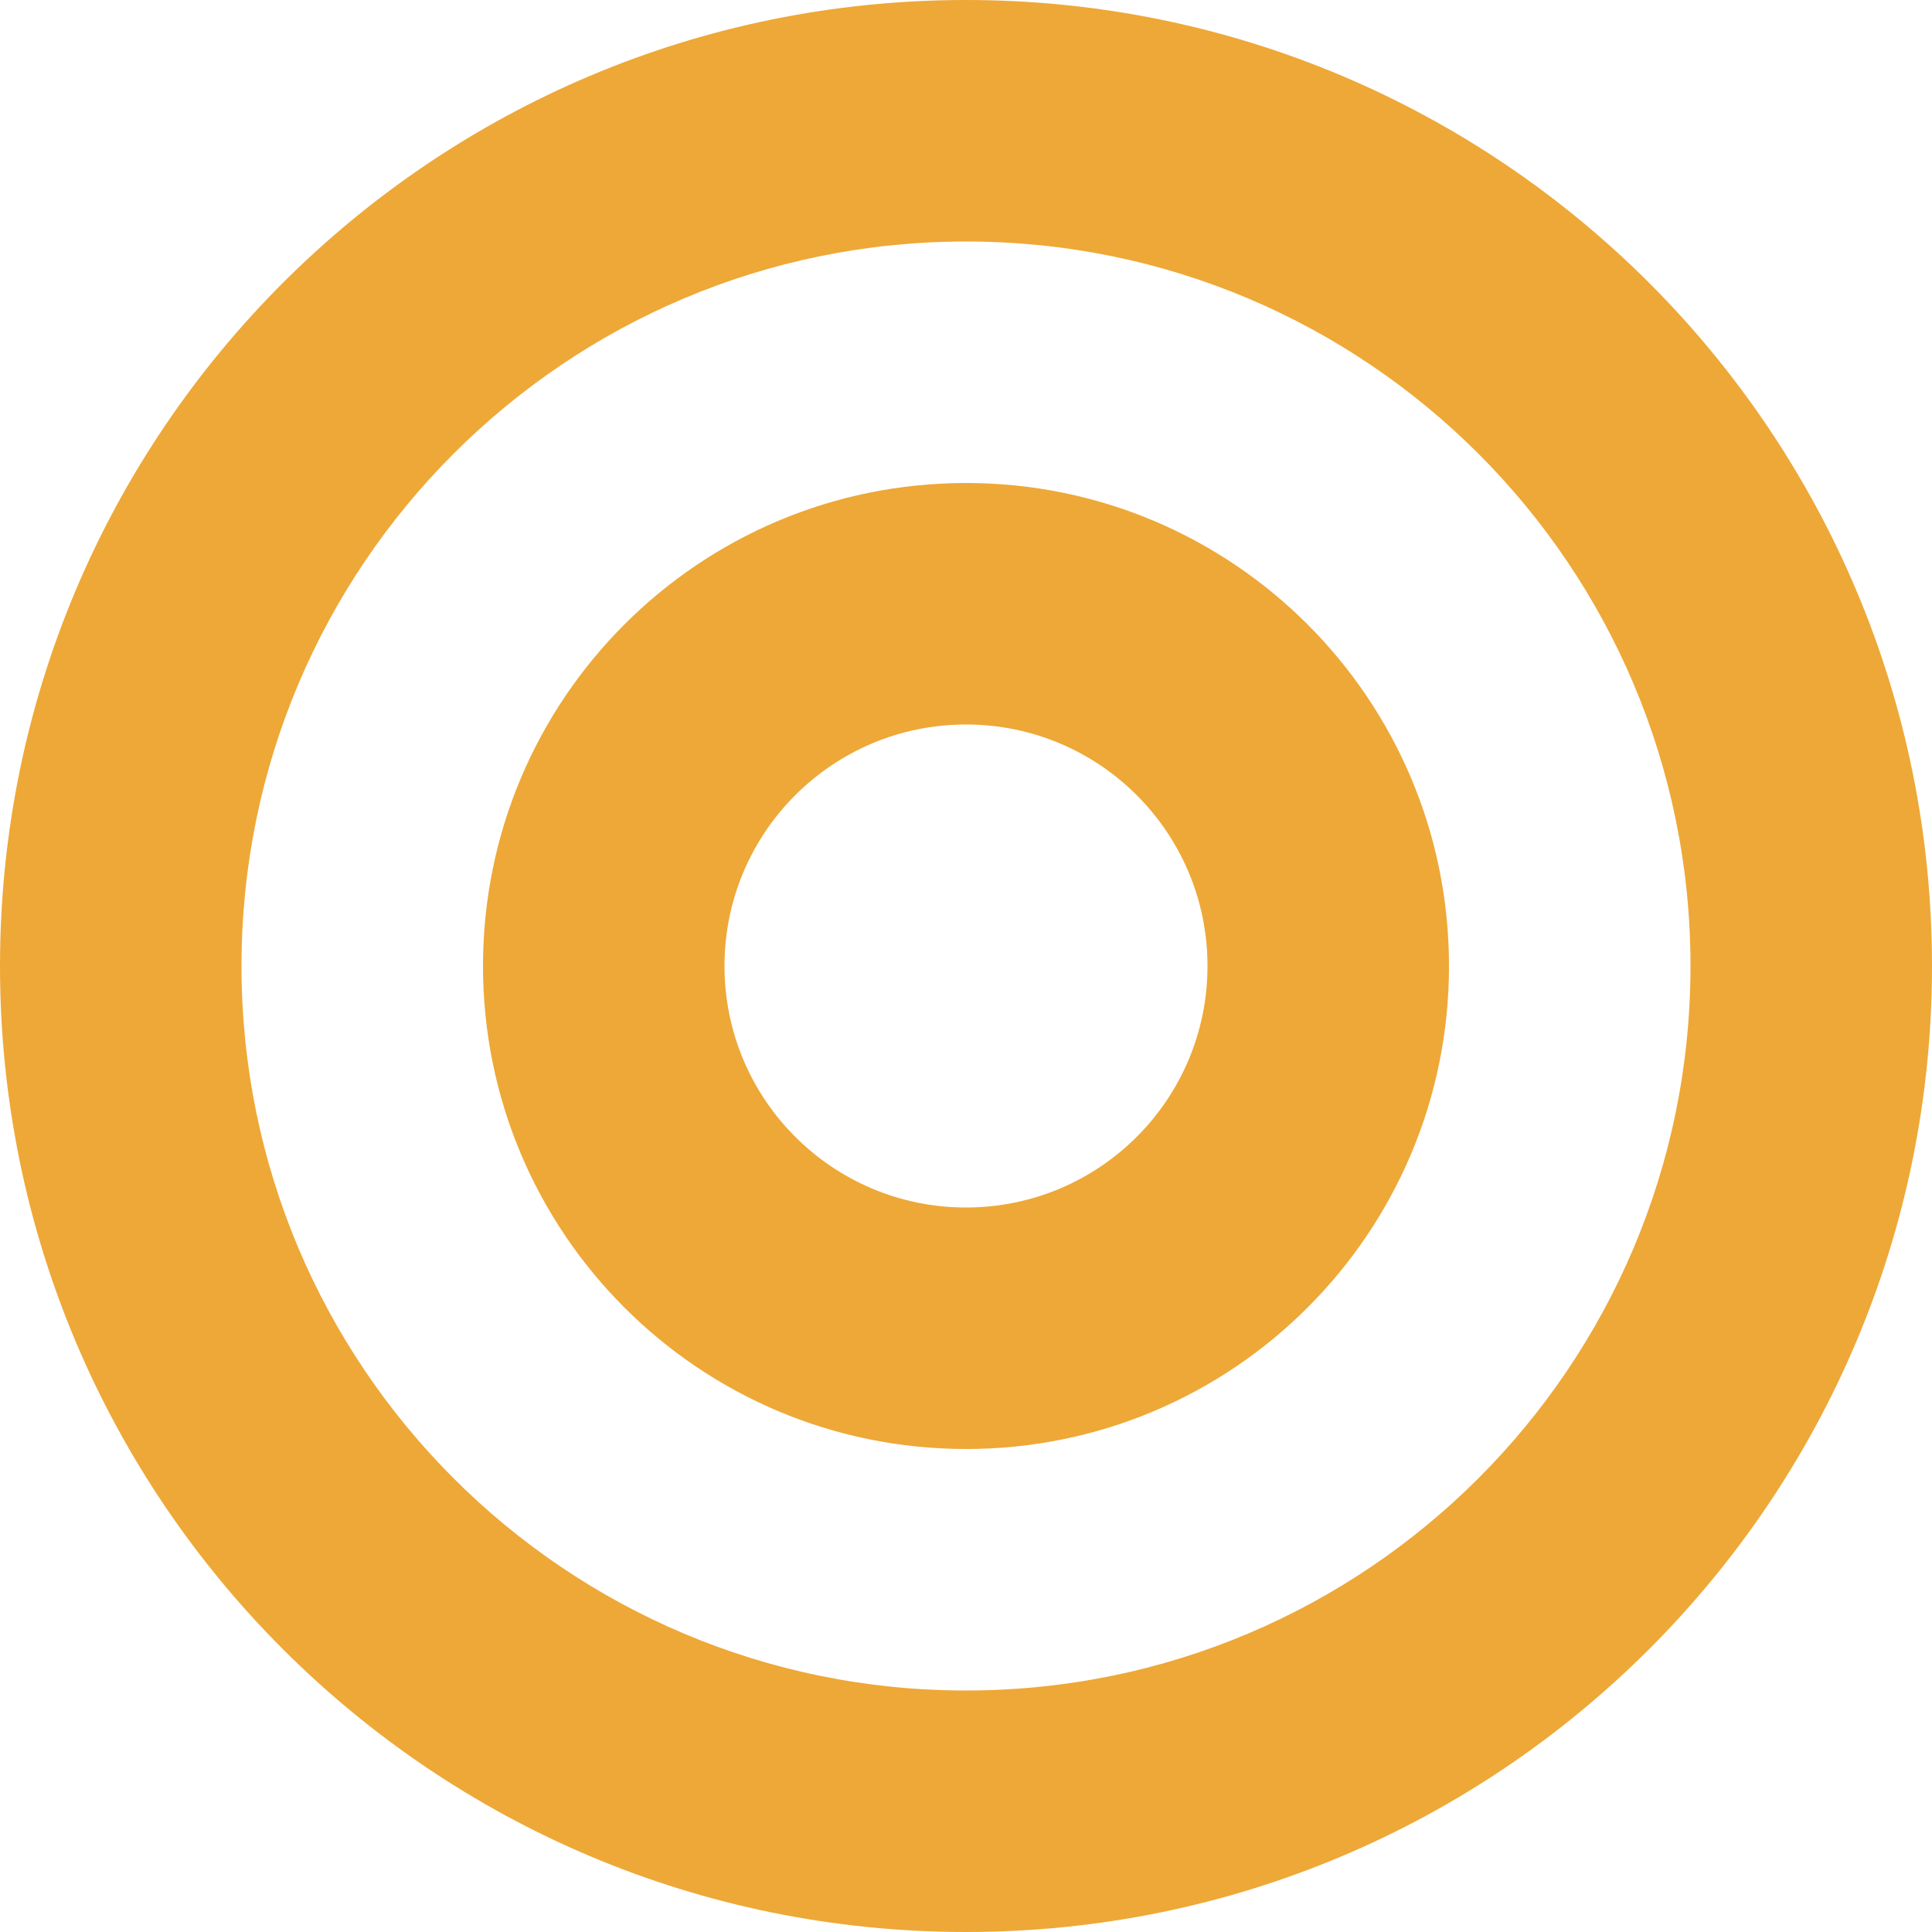
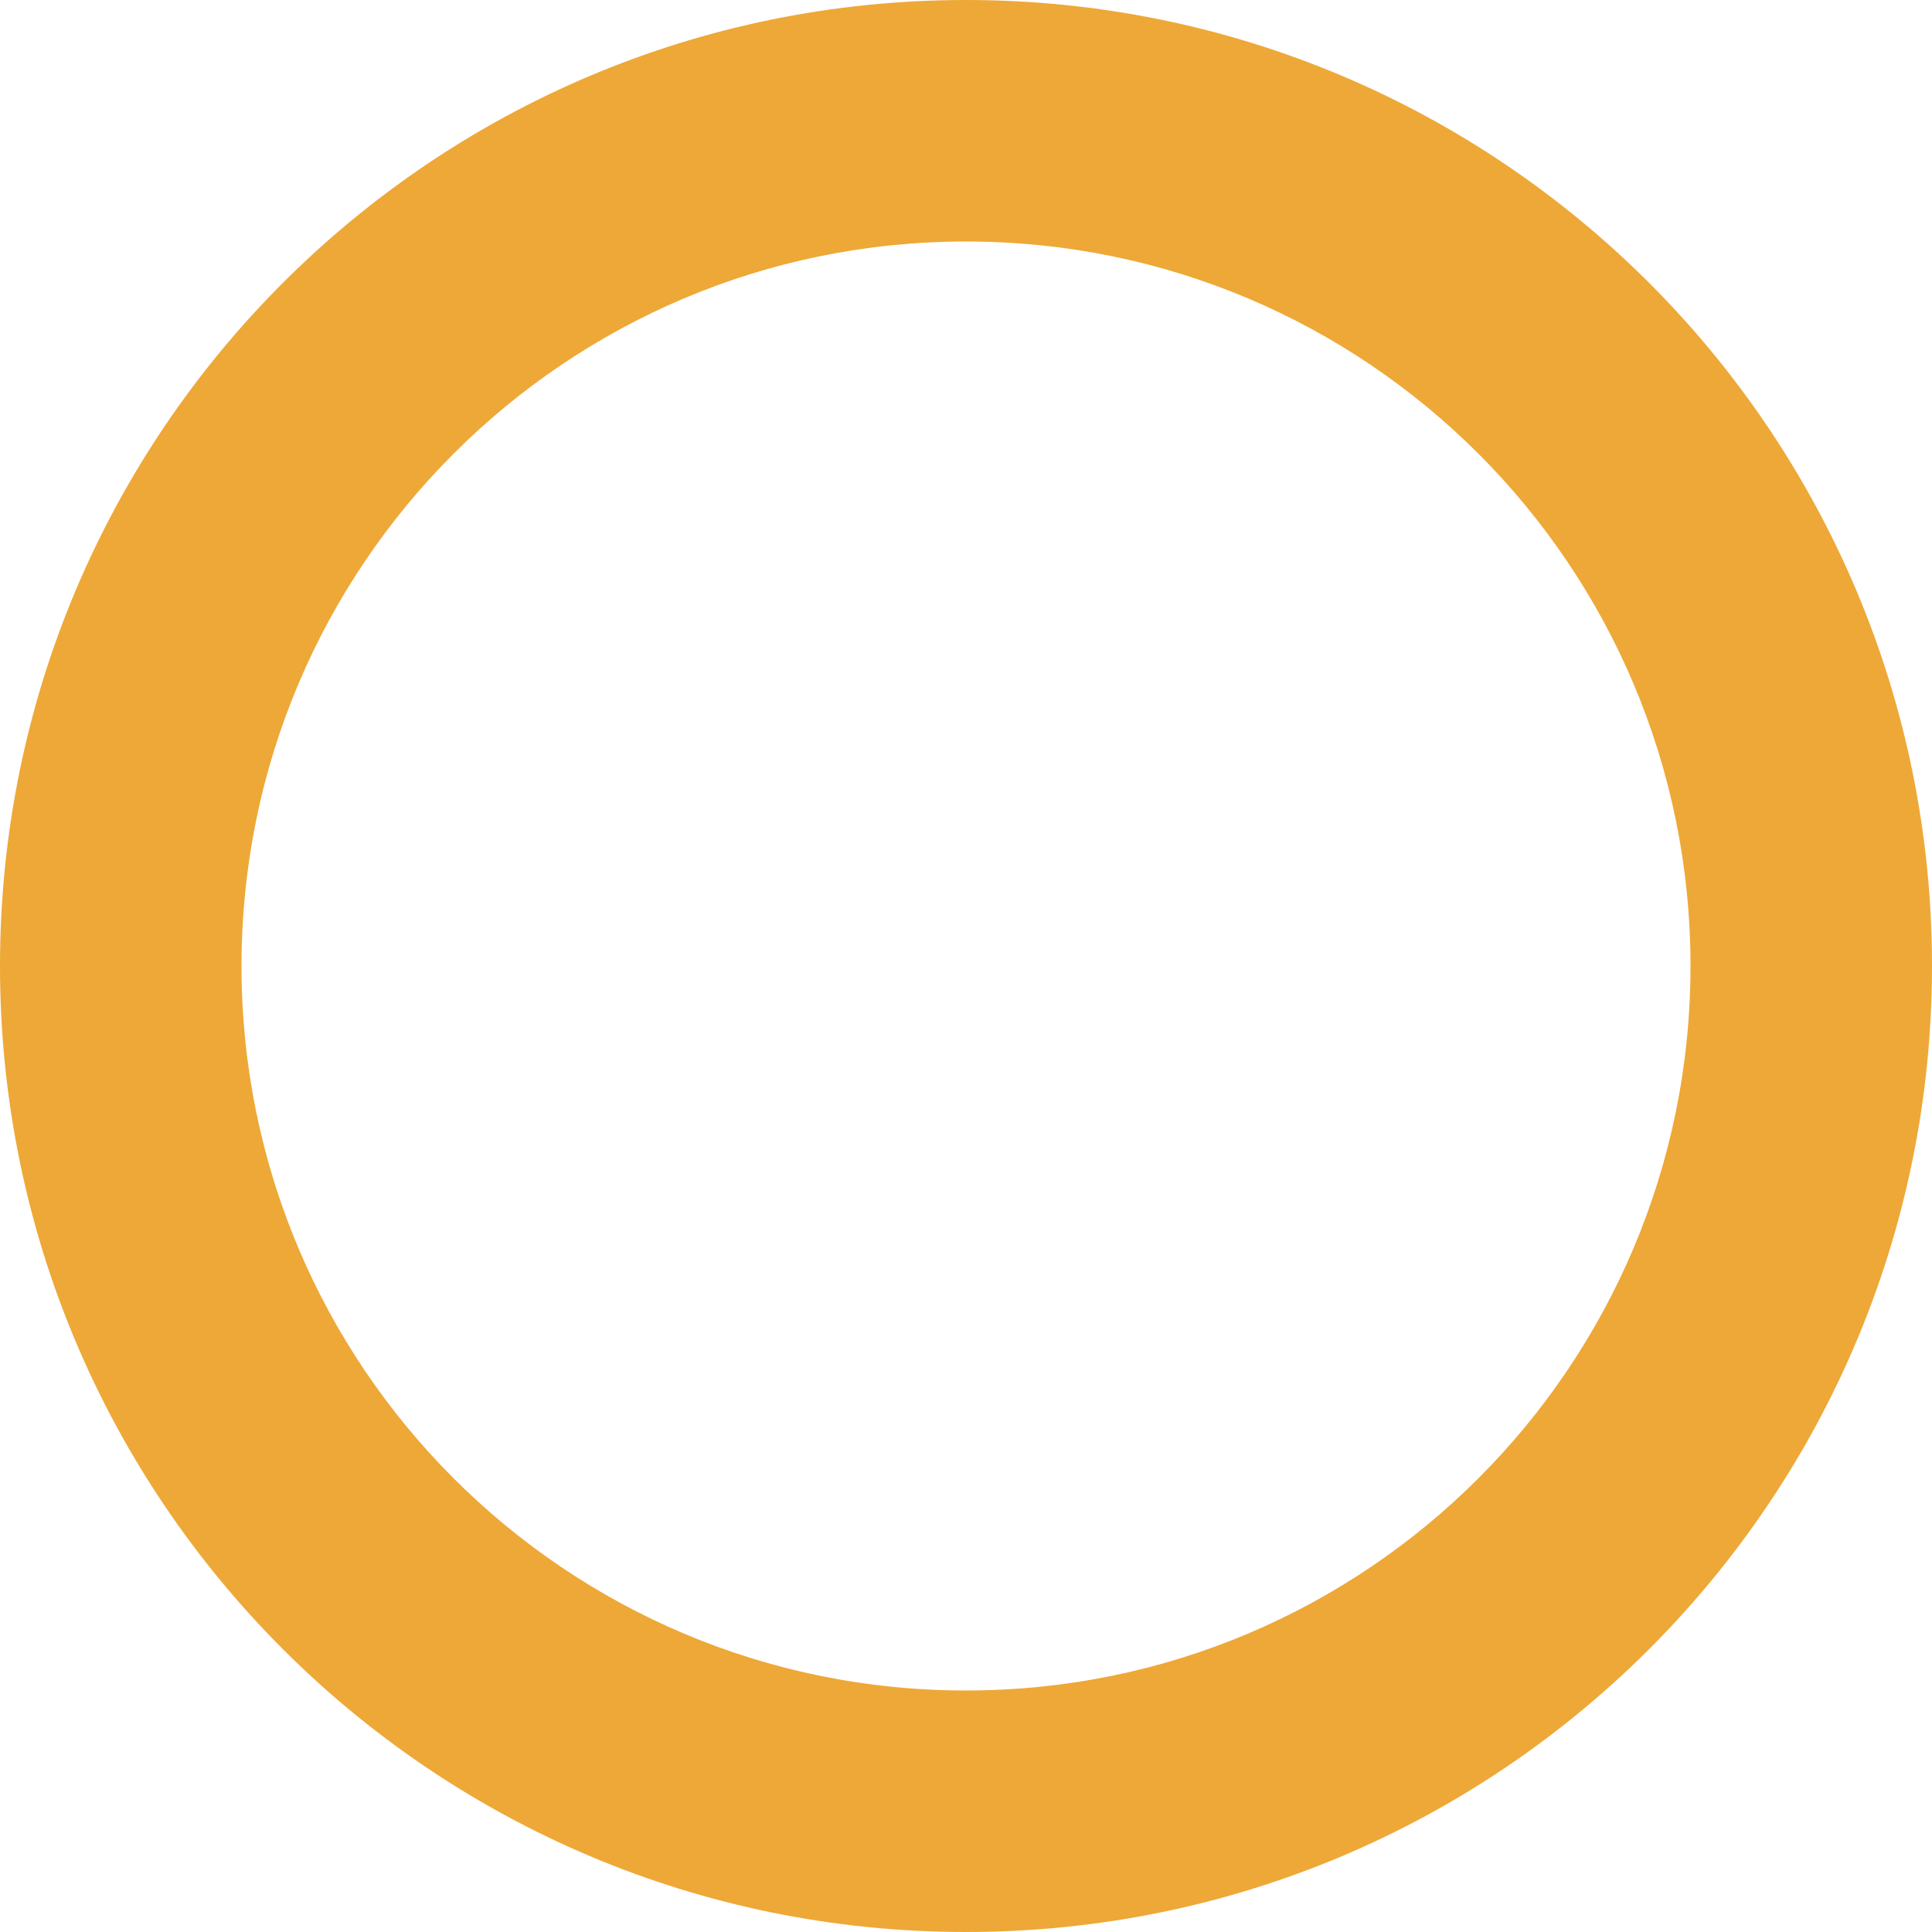
<svg xmlns="http://www.w3.org/2000/svg" viewBox="0 0 32 32">
  <g fill="#eea837" fill-rule="evenodd">
    <path d="m16 28c6.63 0 12-5.37 12-12s-5.37-12-12-12-12 5.37-12 12 5.37 12 12 12zm0 4c8.84 0 16-7.16 16-16s-7.16-16-16-16-16 7.16-16 16 7.16 16 16 16z" />
-     <path d="m16 20c2.21 0 4-1.79 4-4s-1.79-4-4-4-4 1.79-4 4 1.79 4 4 4zm0 4c4.42 0 8-3.58 8-8s-3.58-8-8-8-8 3.58-8 8 3.58 8 8 8z" />
  </g>
</svg>